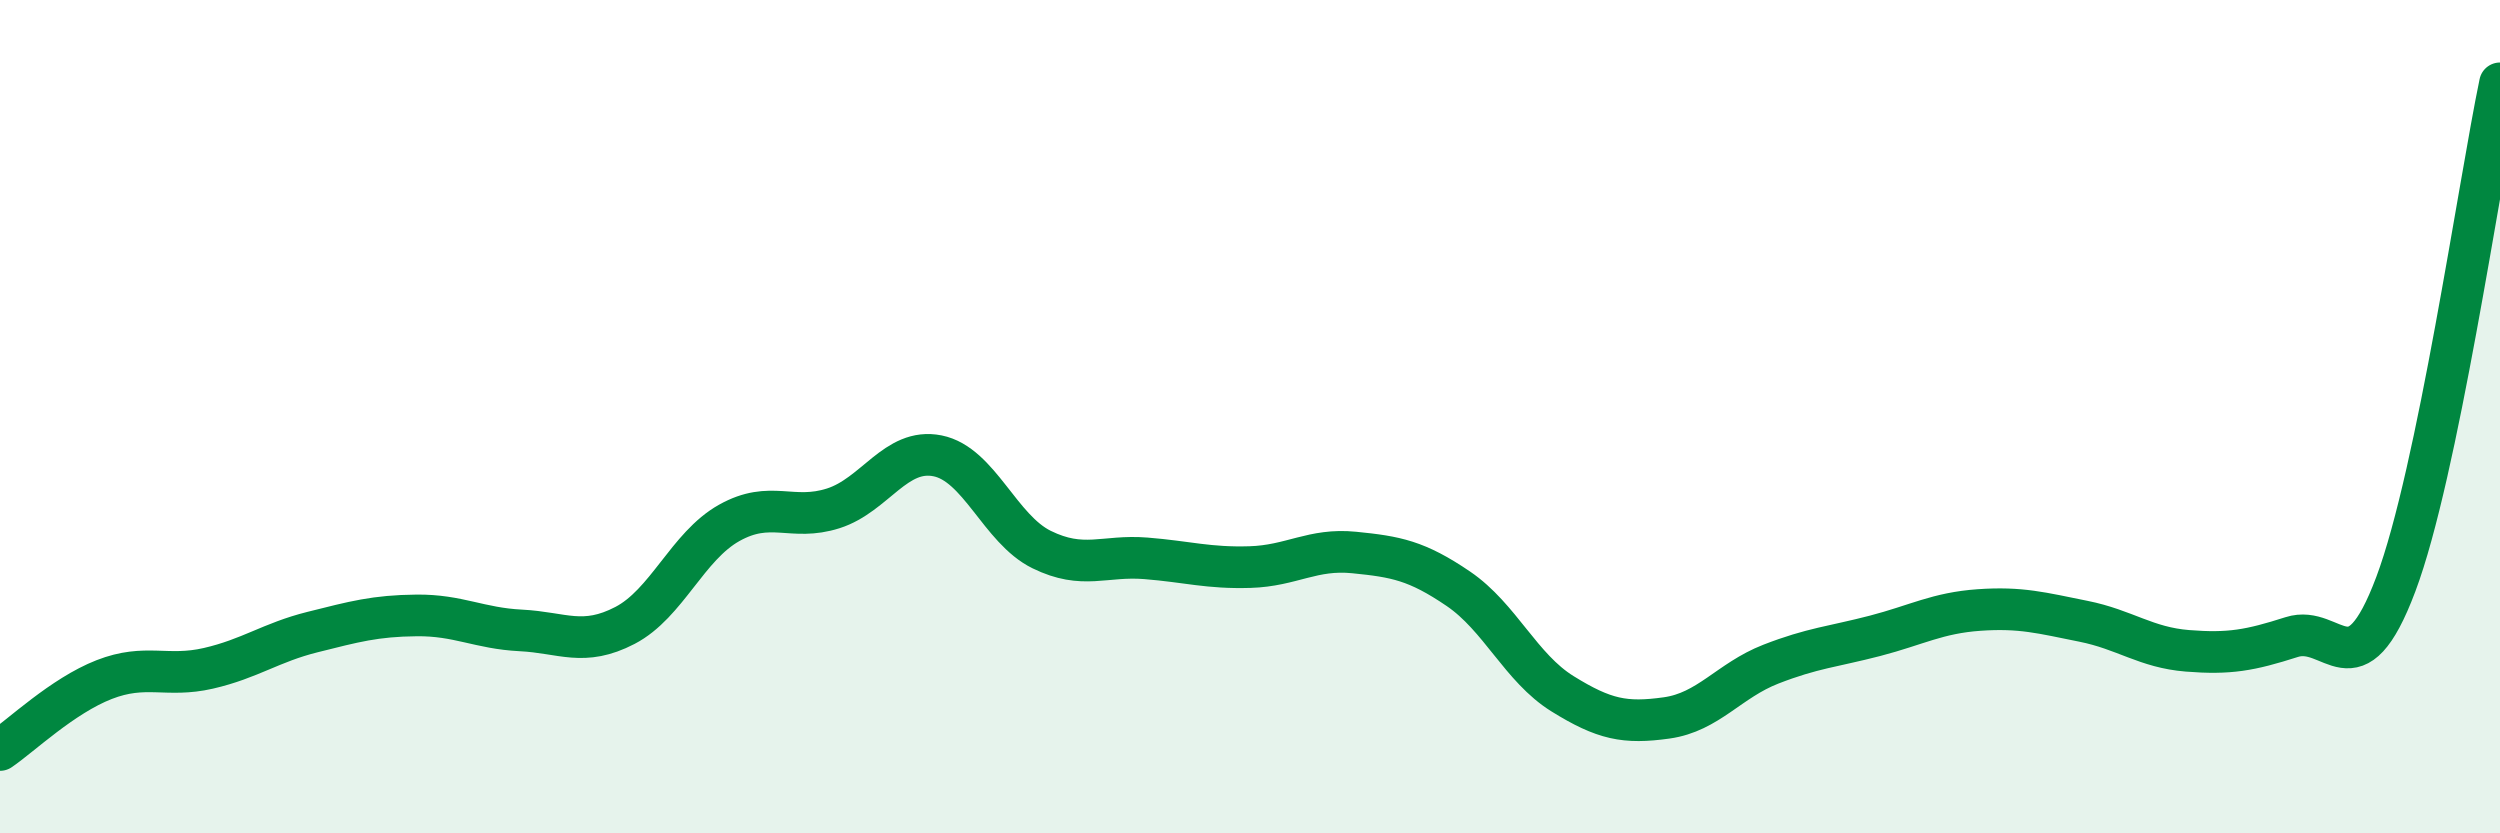
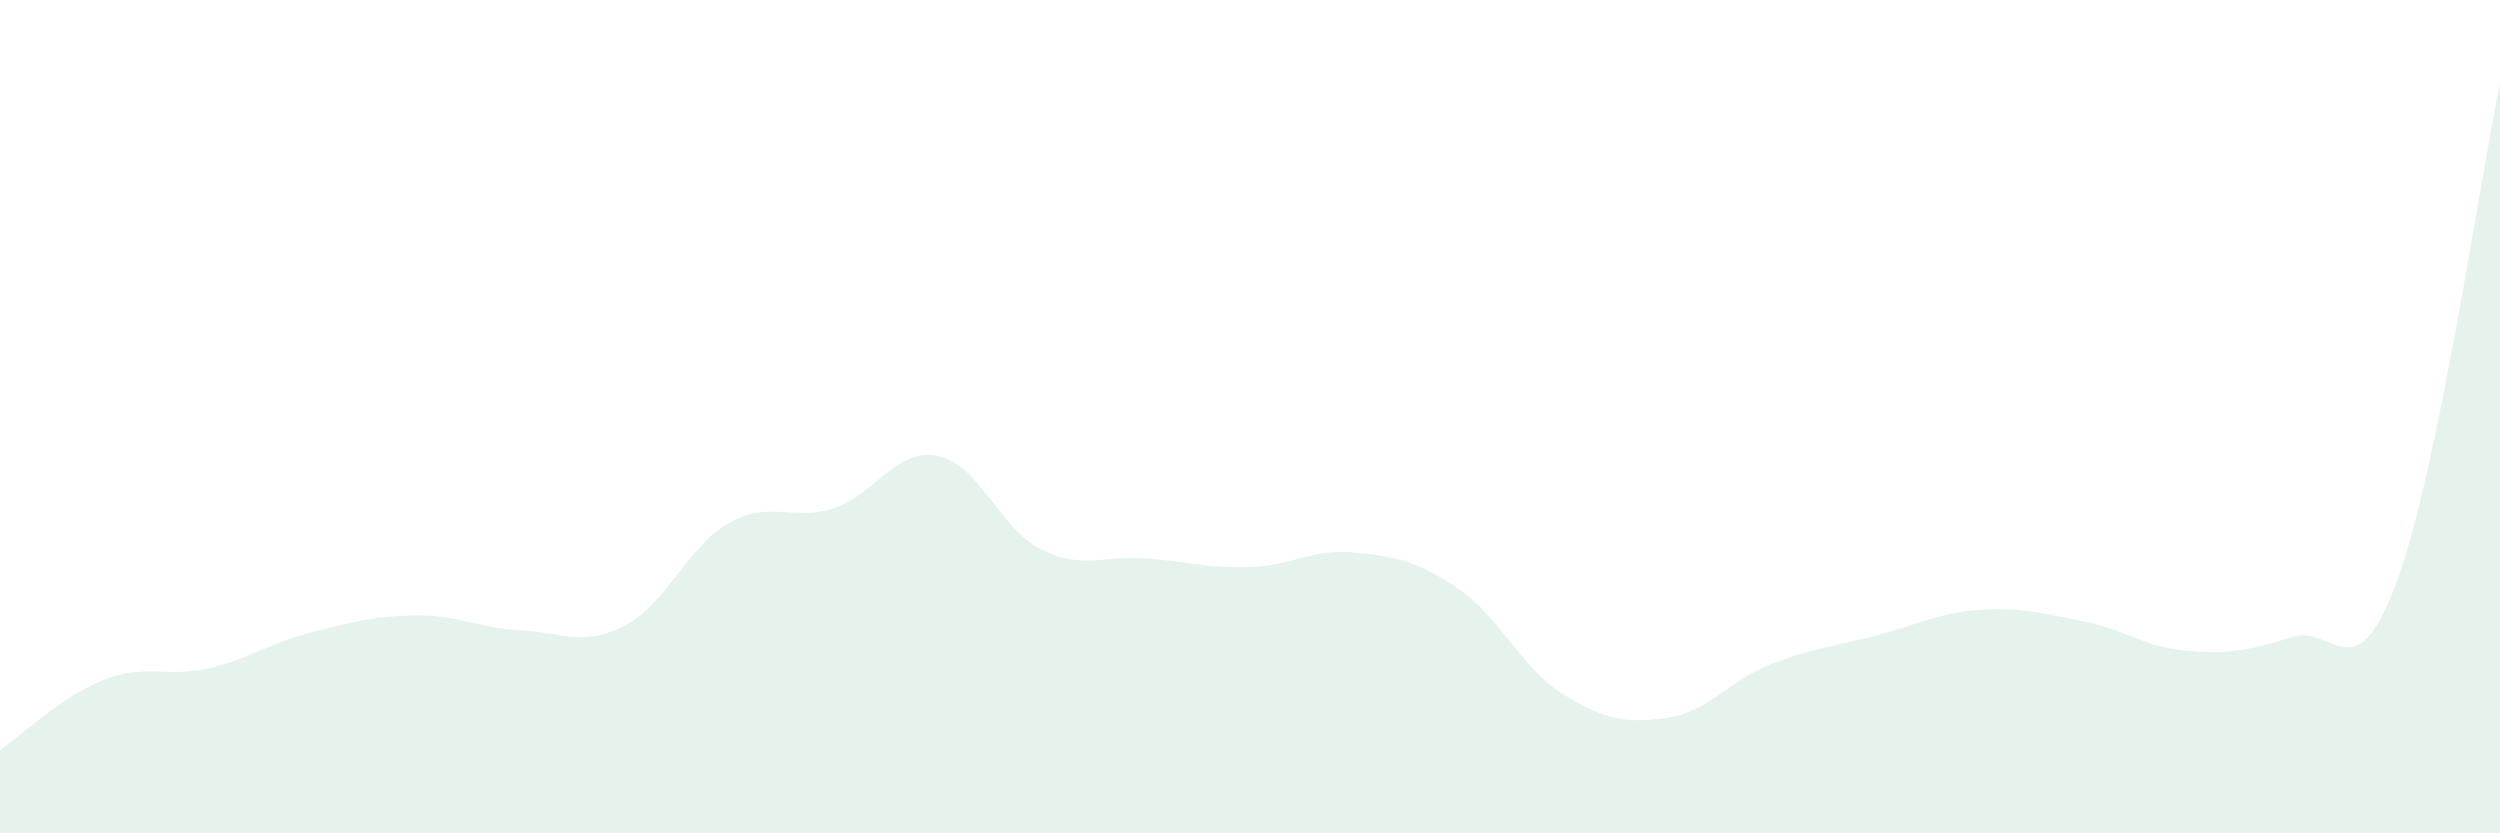
<svg xmlns="http://www.w3.org/2000/svg" width="60" height="20" viewBox="0 0 60 20">
  <path d="M 0,18 C 0.5,17.66 1.5,16.7 2.5,16.31 C 3.5,15.92 4,16.27 5,16.04 C 6,15.81 6.5,15.42 7.5,15.17 C 8.5,14.92 9,14.78 10,14.77 C 11,14.76 11.5,15.08 12.5,15.13 C 13.5,15.18 14,15.53 15,15.01 C 16,14.49 16.5,13.11 17.5,12.55 C 18.5,11.99 19,12.52 20,12.2 C 21,11.88 21.5,10.74 22.5,10.94 C 23.5,11.14 24,12.7 25,13.19 C 26,13.68 26.5,13.32 27.5,13.4 C 28.5,13.48 29,13.64 30,13.61 C 31,13.58 31.5,13.16 32.5,13.26 C 33.5,13.36 34,13.45 35,14.13 C 36,14.81 36.5,16.03 37.5,16.65 C 38.5,17.27 39,17.37 40,17.23 C 41,17.09 41.5,16.33 42.5,15.94 C 43.5,15.55 44,15.52 45,15.26 C 46,15 46.5,14.71 47.5,14.64 C 48.5,14.57 49,14.71 50,14.91 C 51,15.11 51.5,15.54 52.5,15.62 C 53.5,15.7 54,15.61 55,15.29 C 56,14.97 56.5,16.68 57.5,14.02 C 58.5,11.36 59.5,4.4 60,2L60 20L0 20Z" fill="#008740" opacity="0.1" stroke-linecap="round" stroke-linejoin="round" />
-   <path d="M 0,18 C 0.5,17.66 1.5,16.7 2.5,16.31 C 3.5,15.92 4,16.27 5,16.04 C 6,15.81 6.5,15.42 7.5,15.17 C 8.5,14.92 9,14.78 10,14.77 C 11,14.76 11.5,15.08 12.5,15.13 C 13.5,15.18 14,15.53 15,15.01 C 16,14.49 16.5,13.11 17.5,12.55 C 18.5,11.99 19,12.52 20,12.2 C 21,11.88 21.5,10.74 22.5,10.94 C 23.5,11.14 24,12.7 25,13.19 C 26,13.68 26.5,13.32 27.5,13.4 C 28.5,13.48 29,13.64 30,13.61 C 31,13.58 31.5,13.16 32.5,13.26 C 33.5,13.36 34,13.45 35,14.13 C 36,14.81 36.5,16.03 37.5,16.65 C 38.5,17.27 39,17.37 40,17.23 C 41,17.09 41.5,16.33 42.5,15.94 C 43.5,15.55 44,15.52 45,15.26 C 46,15 46.5,14.71 47.5,14.64 C 48.5,14.57 49,14.71 50,14.91 C 51,15.11 51.5,15.54 52.5,15.62 C 53.5,15.7 54,15.61 55,15.29 C 56,14.97 56.5,16.68 57.5,14.02 C 58.5,11.36 59.5,4.4 60,2" stroke="#008740" stroke-width="1" fill="none" stroke-linecap="round" stroke-linejoin="round" />
</svg>